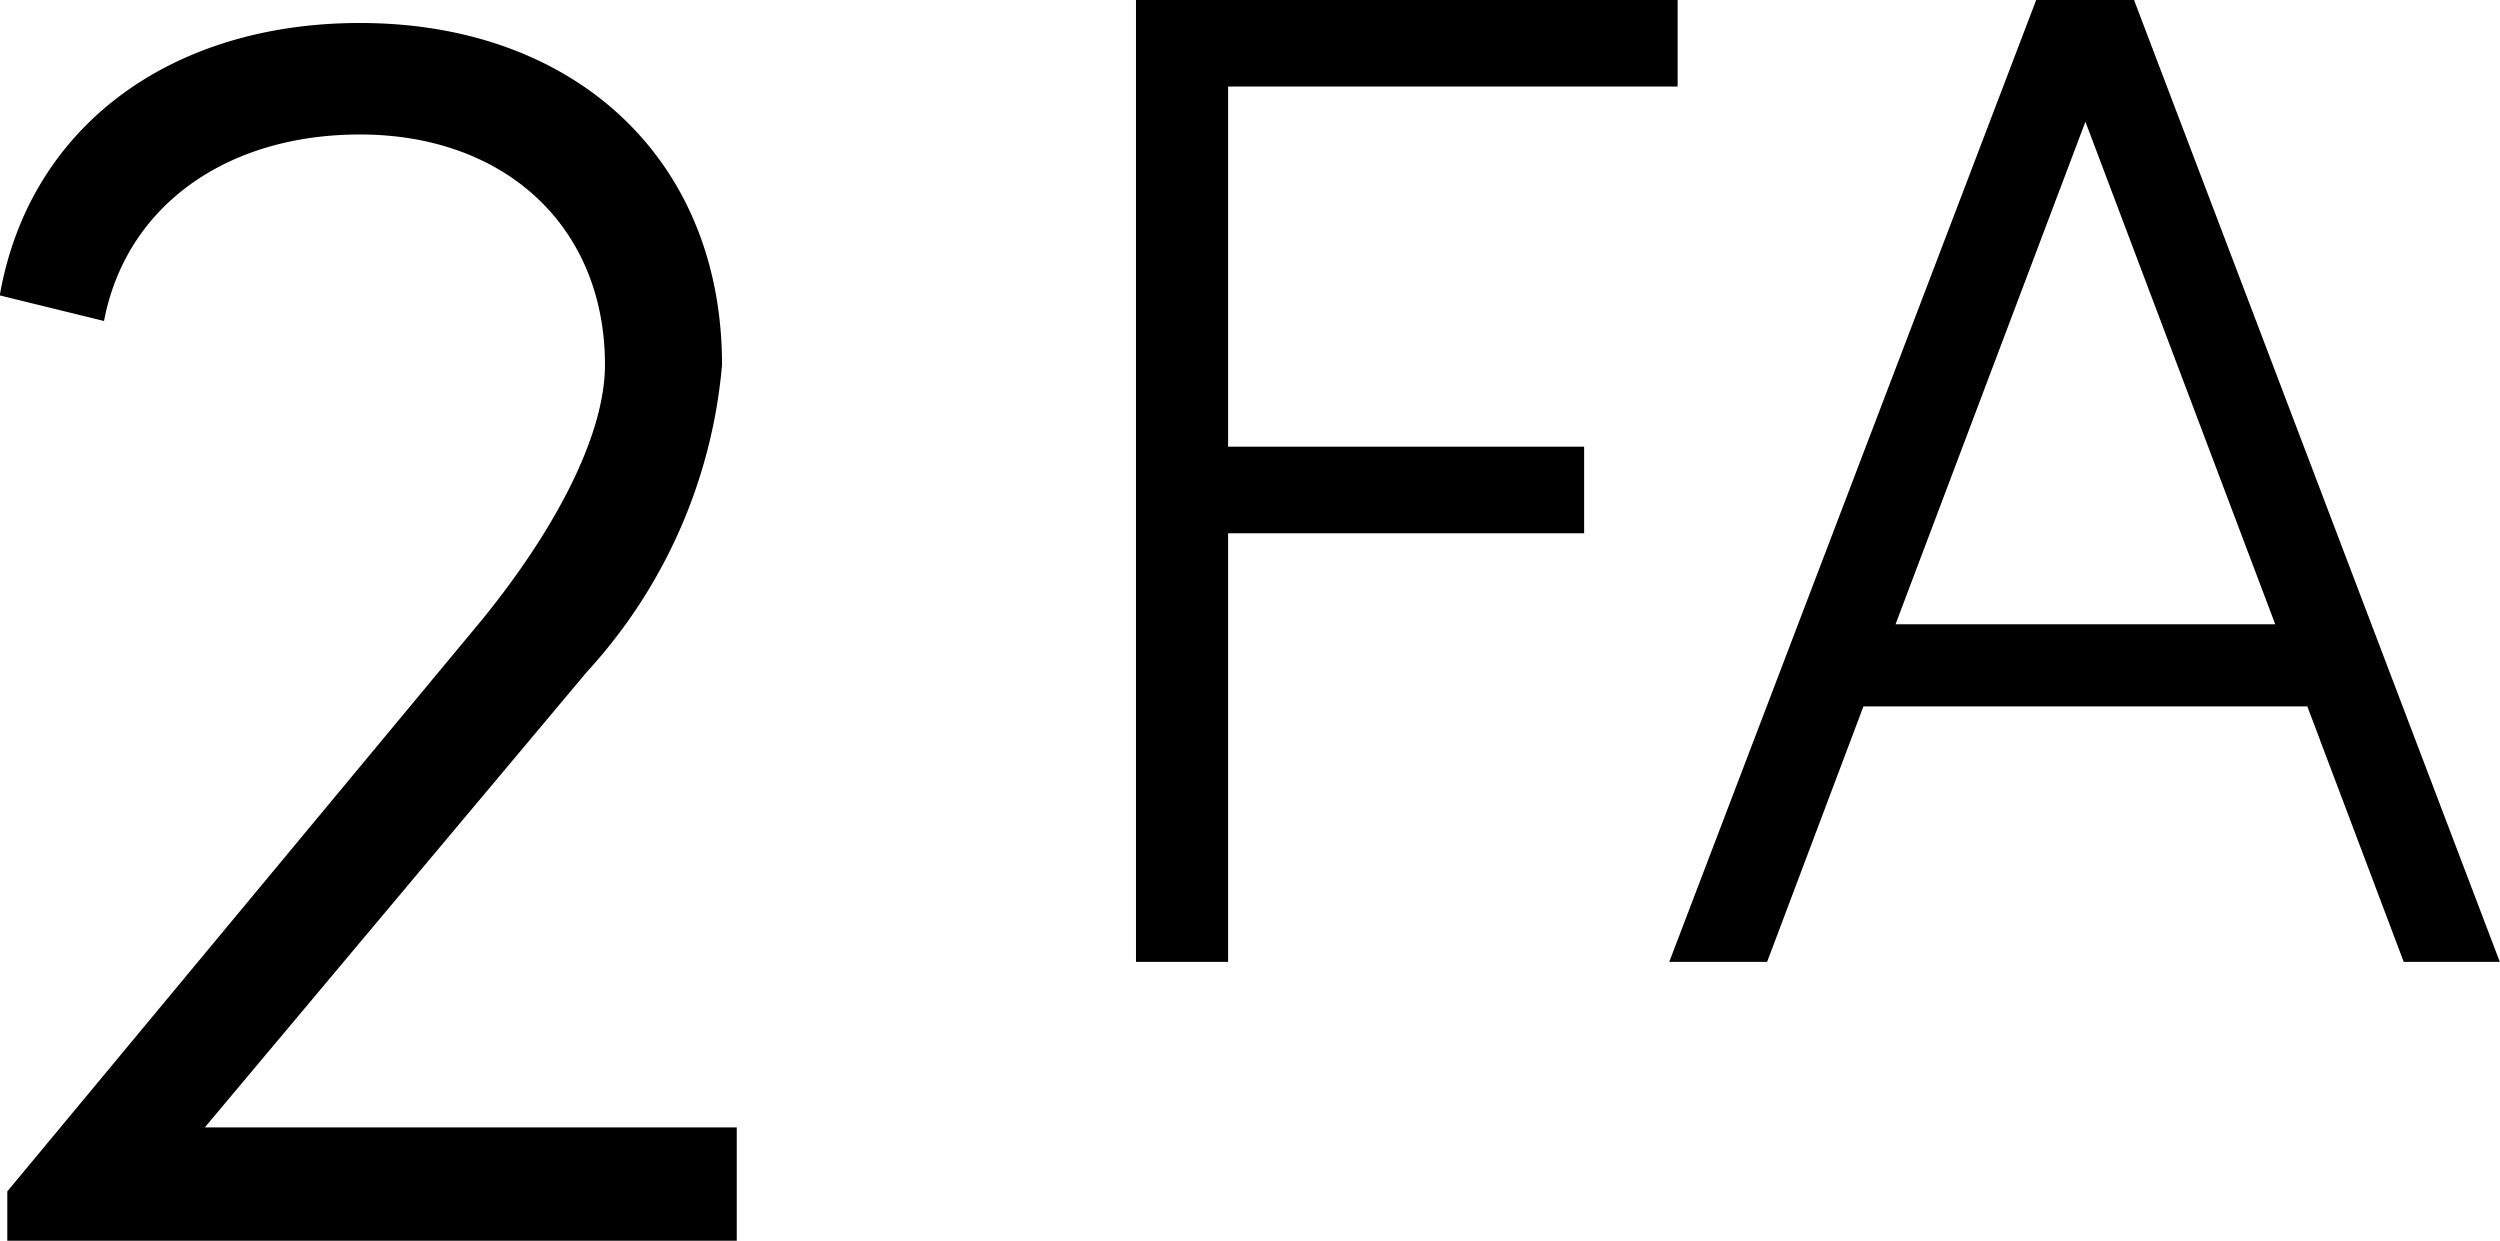
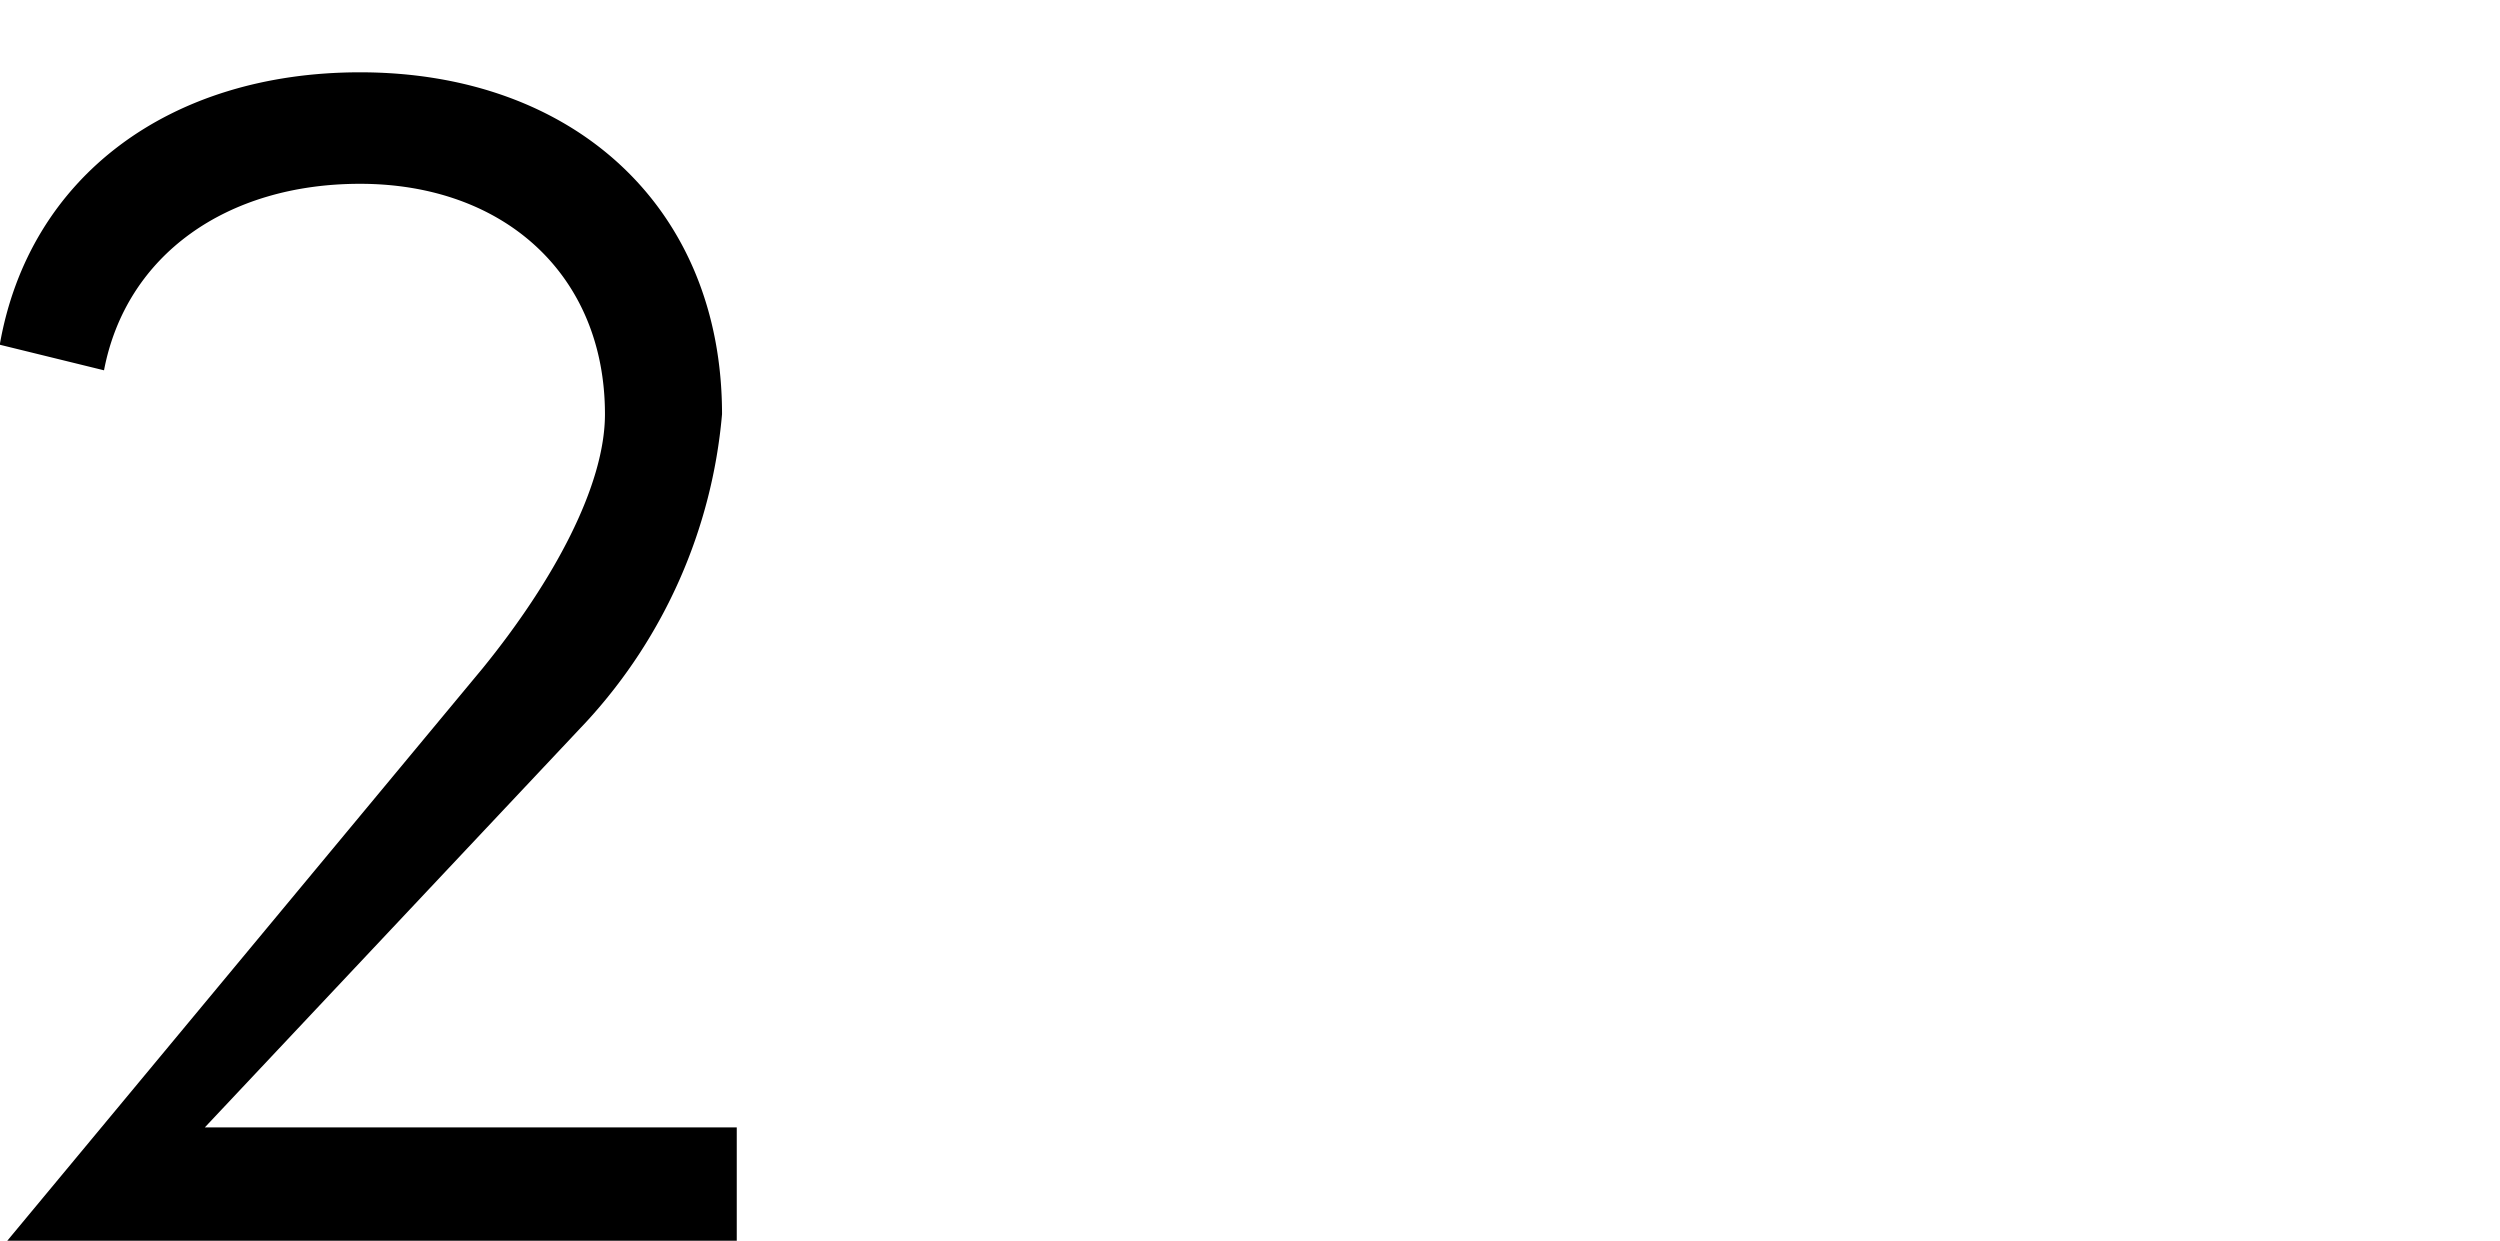
<svg xmlns="http://www.w3.org/2000/svg" width="51.099" height="25.36" viewBox="0 0 51.099 25.36">
  <g id="Gruppe_5232" data-name="Gruppe 5232" transform="translate(-6834.241 -3741.931)">
-     <path id="Pfad_4278" data-name="Pfad 4278" d="M2170.427,1789.975H2181.3v2.316h-14.91v-1.008l9.716-11.7c1.457-1.794,2.5-3.737,2.5-5.194,0-2.84-2.055-4.709-5.007-4.709-2.729,0-4.783,1.458-5.232,3.812l-2.131-.523c.6-3.438,3.476-5.568,7.363-5.568,4.372,0,7.4,2.765,7.4,6.988a10.634,10.634,0,0,1-2.764,6.277Z" transform="translate(4668 1975)" />
-     <path id="Pfad_4279" data-name="Pfad 4279" d="M2200.531,1768.7h-9.188v7.361h7.277v1.77h-7.277v8.76h-1.883v-19.661h11.071Z" transform="translate(4668 1975)" />
-     <path id="Pfad_4280" data-name="Pfad 4280" d="M2215.372,1786.591l-1.97-5.221h-9.073l-1.969,5.221h-2l7.5-19.66h2l7.476,19.66Zm-10.387-6.9h7.761l-3.88-10.272Z" transform="translate(4668 1975)" />
+     <path id="Pfad_4278" data-name="Pfad 4278" d="M2170.427,1789.975H2181.3v2.316h-14.91l9.716-11.7c1.457-1.794,2.5-3.737,2.5-5.194,0-2.84-2.055-4.709-5.007-4.709-2.729,0-4.783,1.458-5.232,3.812l-2.131-.523c.6-3.438,3.476-5.568,7.363-5.568,4.372,0,7.4,2.765,7.4,6.988a10.634,10.634,0,0,1-2.764,6.277Z" transform="translate(4668 1975)" />
  </g>
</svg>